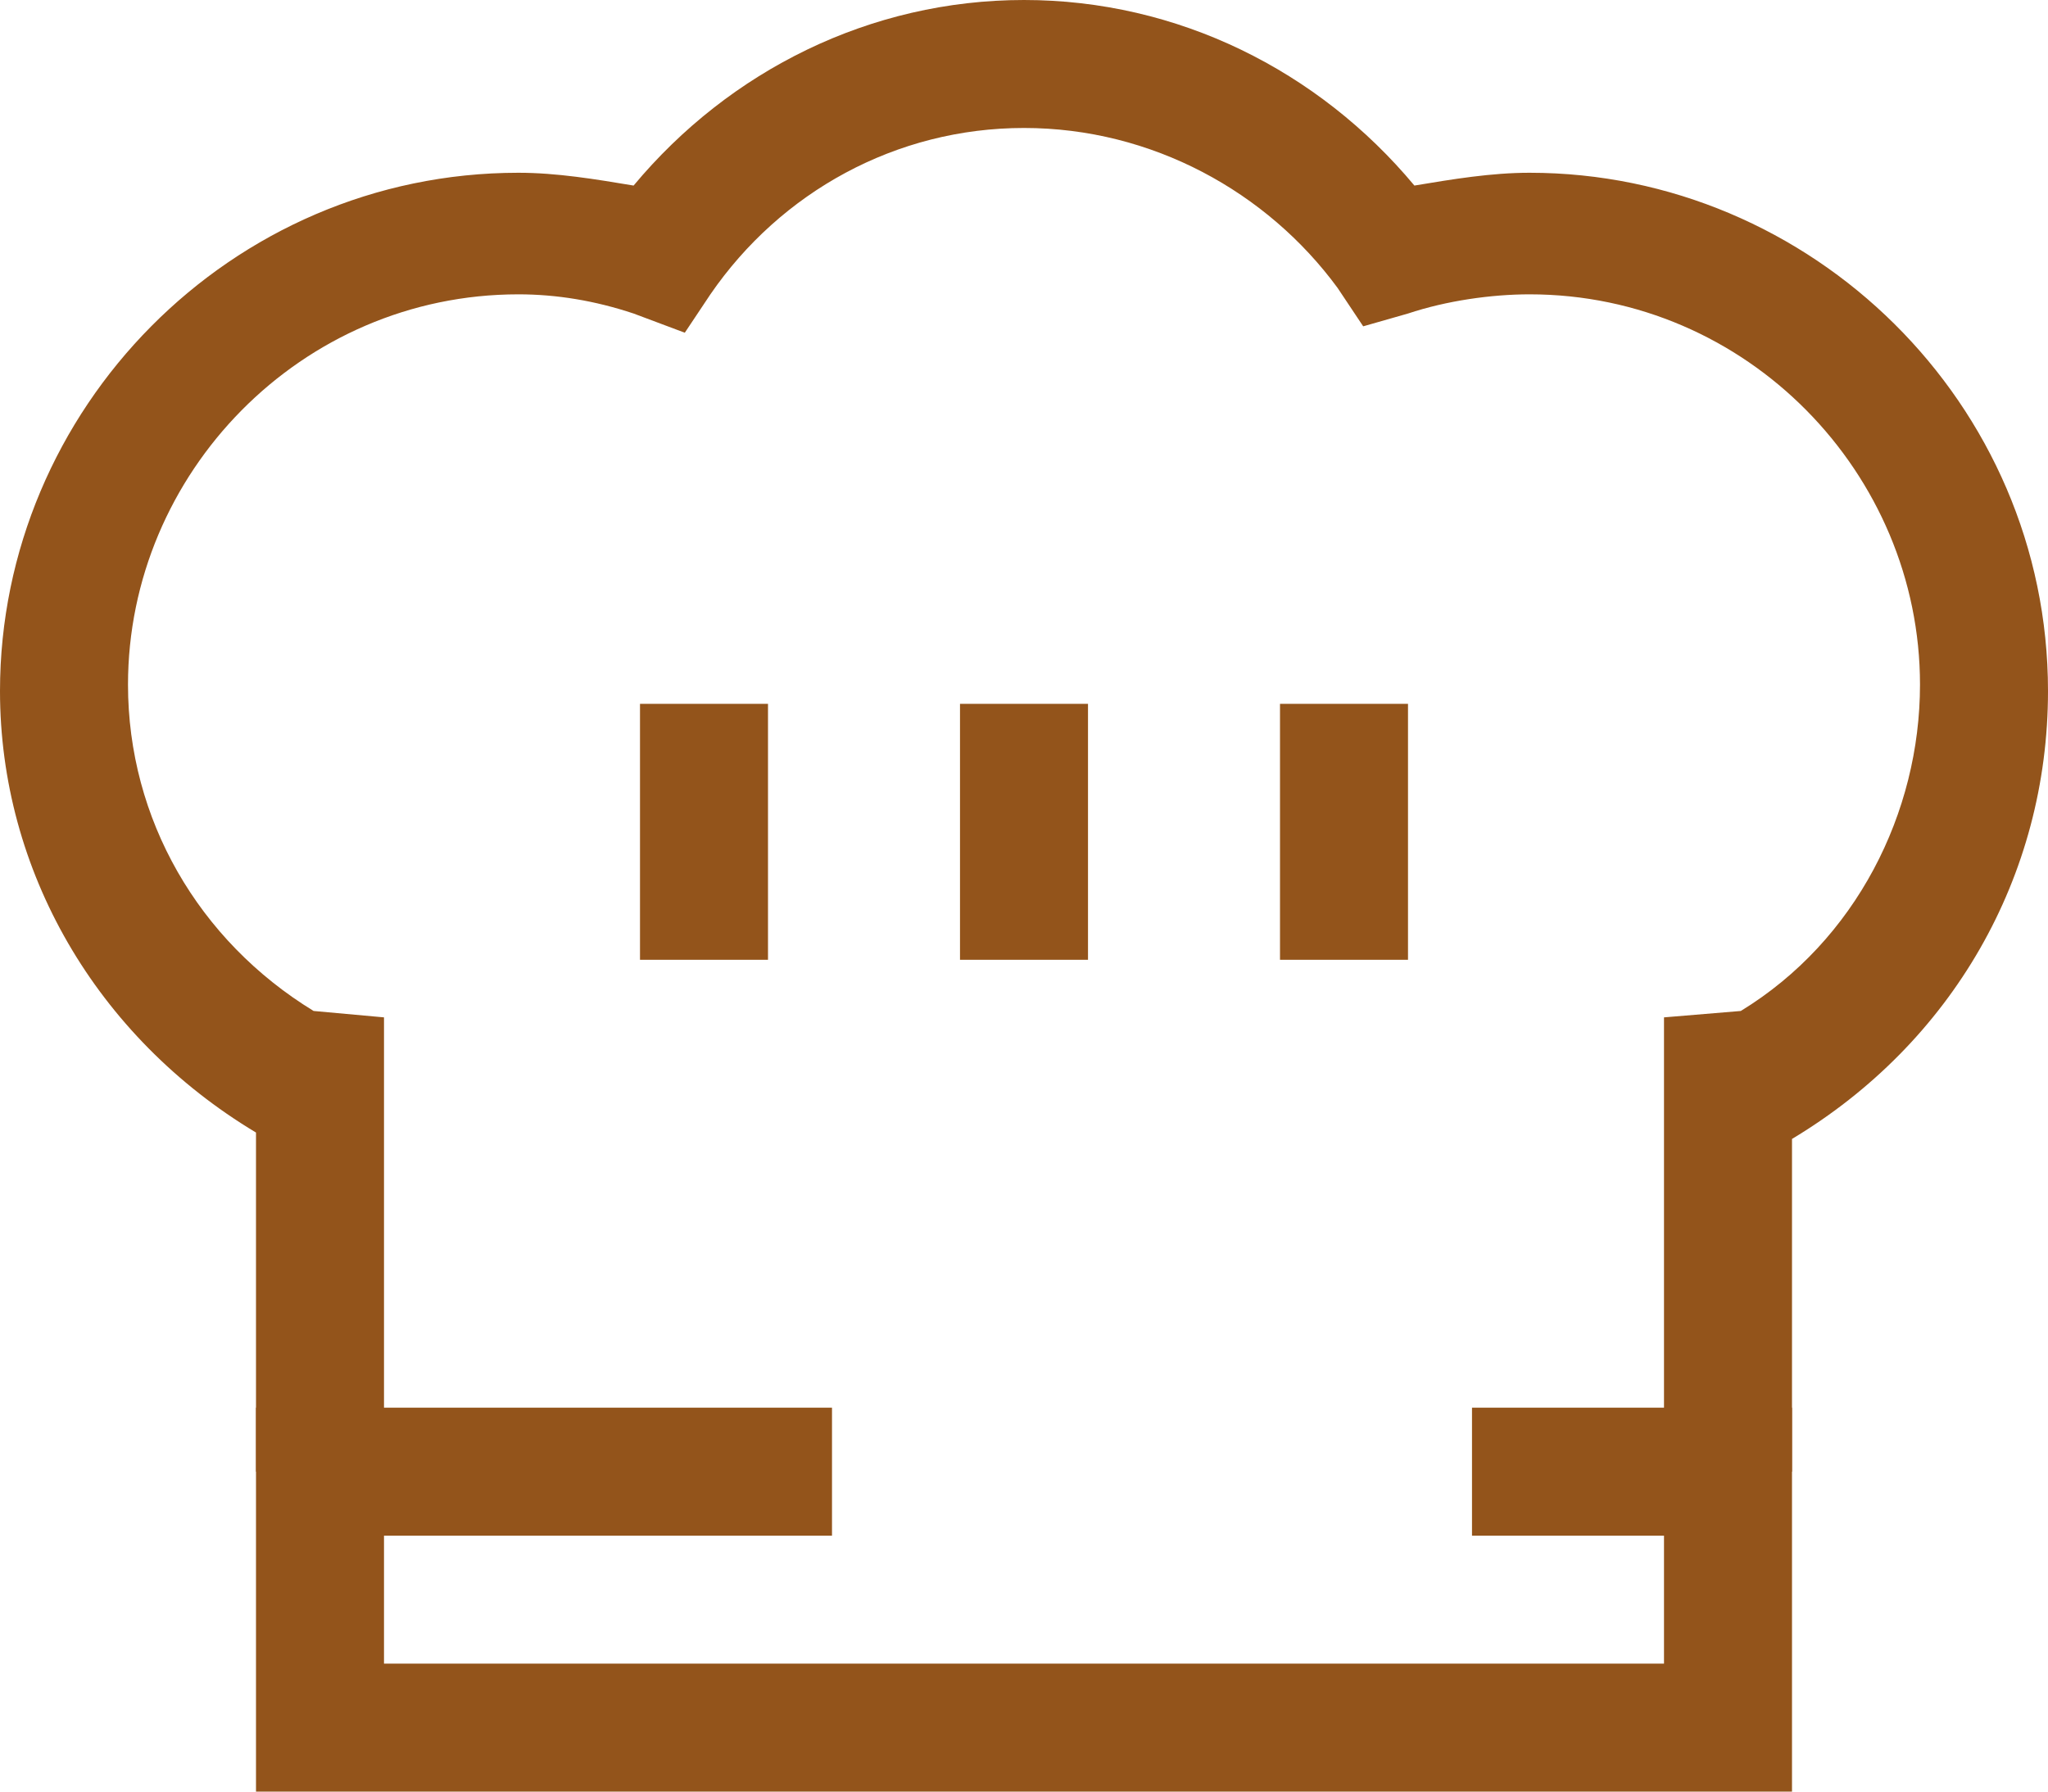
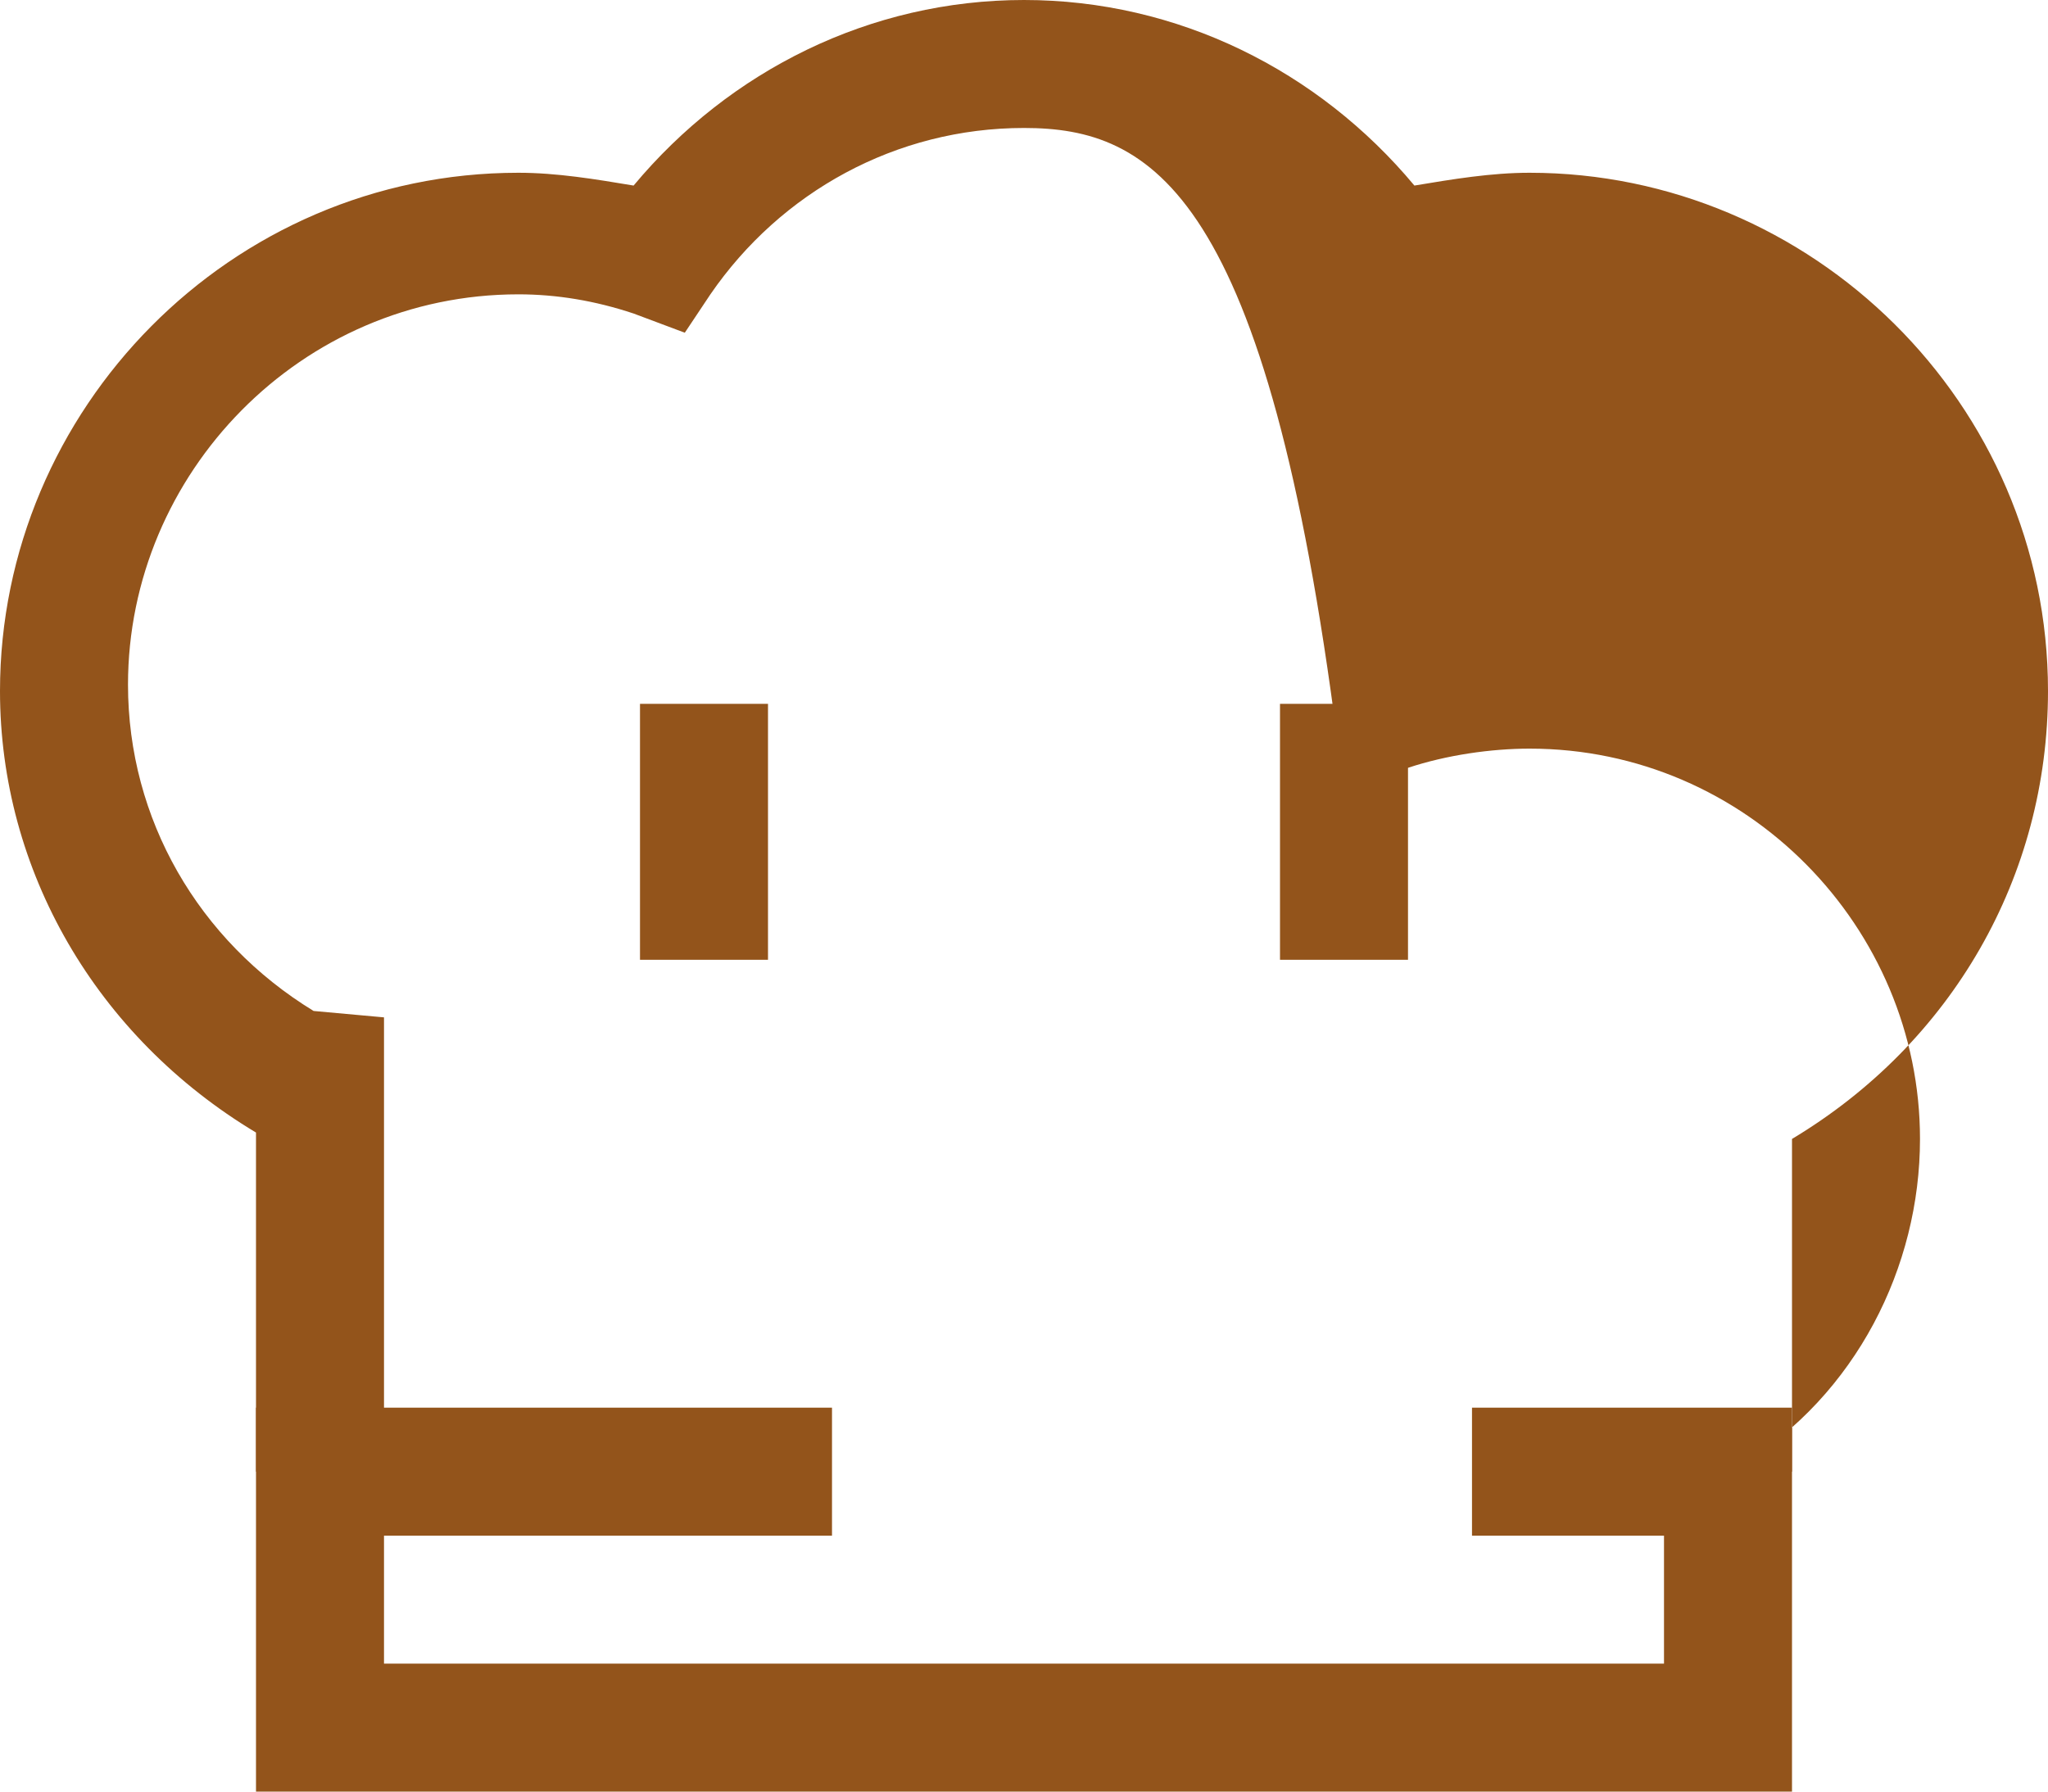
<svg xmlns="http://www.w3.org/2000/svg" version="1.1" id="Layer_2" x="0px" y="0px" viewBox="0 0 32 28" style="enable-background:new 0 0 32 28;" xml:space="preserve">
  <style type="text/css">
	.st0{fill:#93541B;}
</style>
  <g>
    <g>
      <g>
-         <path class="st0" d="M28,23h-2v-7.1l1.2-0.1c1.8-1.1,2.8-3.1,2.8-5.1c0-3.3-2.7-6.1-6.1-6.1c-0.6,0-1.3,0.1-1.9,0.3l-0.7,0.2     l-0.4-0.6C19.8,3,18,2,16,2c-2,0-3.8,1-4.9,2.6l-0.4,0.6L9.9,4.9C9.3,4.7,8.7,4.6,8.1,4.6C4.7,4.6,2,7.4,2,10.7     c0,2.1,1.1,4,2.9,5.1L6,15.9V23H4v-5.3c-2.5-1.5-4-4.1-4-6.9c0-4.4,3.6-8.1,8.1-8.1c0.6,0,1.2,0.1,1.8,0.2C11.4,1.1,13.6,0,16,0     c2.4,0,4.6,1.1,6.1,2.9c0.6-0.1,1.2-0.2,1.8-0.2c4.4,0,8.1,3.6,8.1,8.1c0,2.9-1.5,5.5-4,7V23z" />
+         <path class="st0" d="M28,23h-2l1.2-0.1c1.8-1.1,2.8-3.1,2.8-5.1c0-3.3-2.7-6.1-6.1-6.1c-0.6,0-1.3,0.1-1.9,0.3l-0.7,0.2     l-0.4-0.6C19.8,3,18,2,16,2c-2,0-3.8,1-4.9,2.6l-0.4,0.6L9.9,4.9C9.3,4.7,8.7,4.6,8.1,4.6C4.7,4.6,2,7.4,2,10.7     c0,2.1,1.1,4,2.9,5.1L6,15.9V23H4v-5.3c-2.5-1.5-4-4.1-4-6.9c0-4.4,3.6-8.1,8.1-8.1c0.6,0,1.2,0.1,1.8,0.2C11.4,1.1,13.6,0,16,0     c2.4,0,4.6,1.1,6.1,2.9c0.6-0.1,1.2-0.2,1.8-0.2c4.4,0,8.1,3.6,8.1,8.1c0,2.9-1.5,5.5-4,7V23z" />
      </g>
    </g>
    <g>
      <g>
        <rect x="10" y="11" class="st0" width="2" height="4" />
      </g>
    </g>
    <g>
      <g>
-         <rect x="15" y="11" class="st0" width="2" height="4" />
-       </g>
+         </g>
    </g>
    <g>
      <g>
        <rect x="20" y="11" class="st0" width="2" height="4" />
      </g>
    </g>
    <g>
      <g>
        <polygon class="st0" points="28,28 4,28 4,22 13,22 13,24 6,24 6,26 26,26 26,24 23,24 23,22 28,22    " />
      </g>
    </g>
  </g>
</svg>